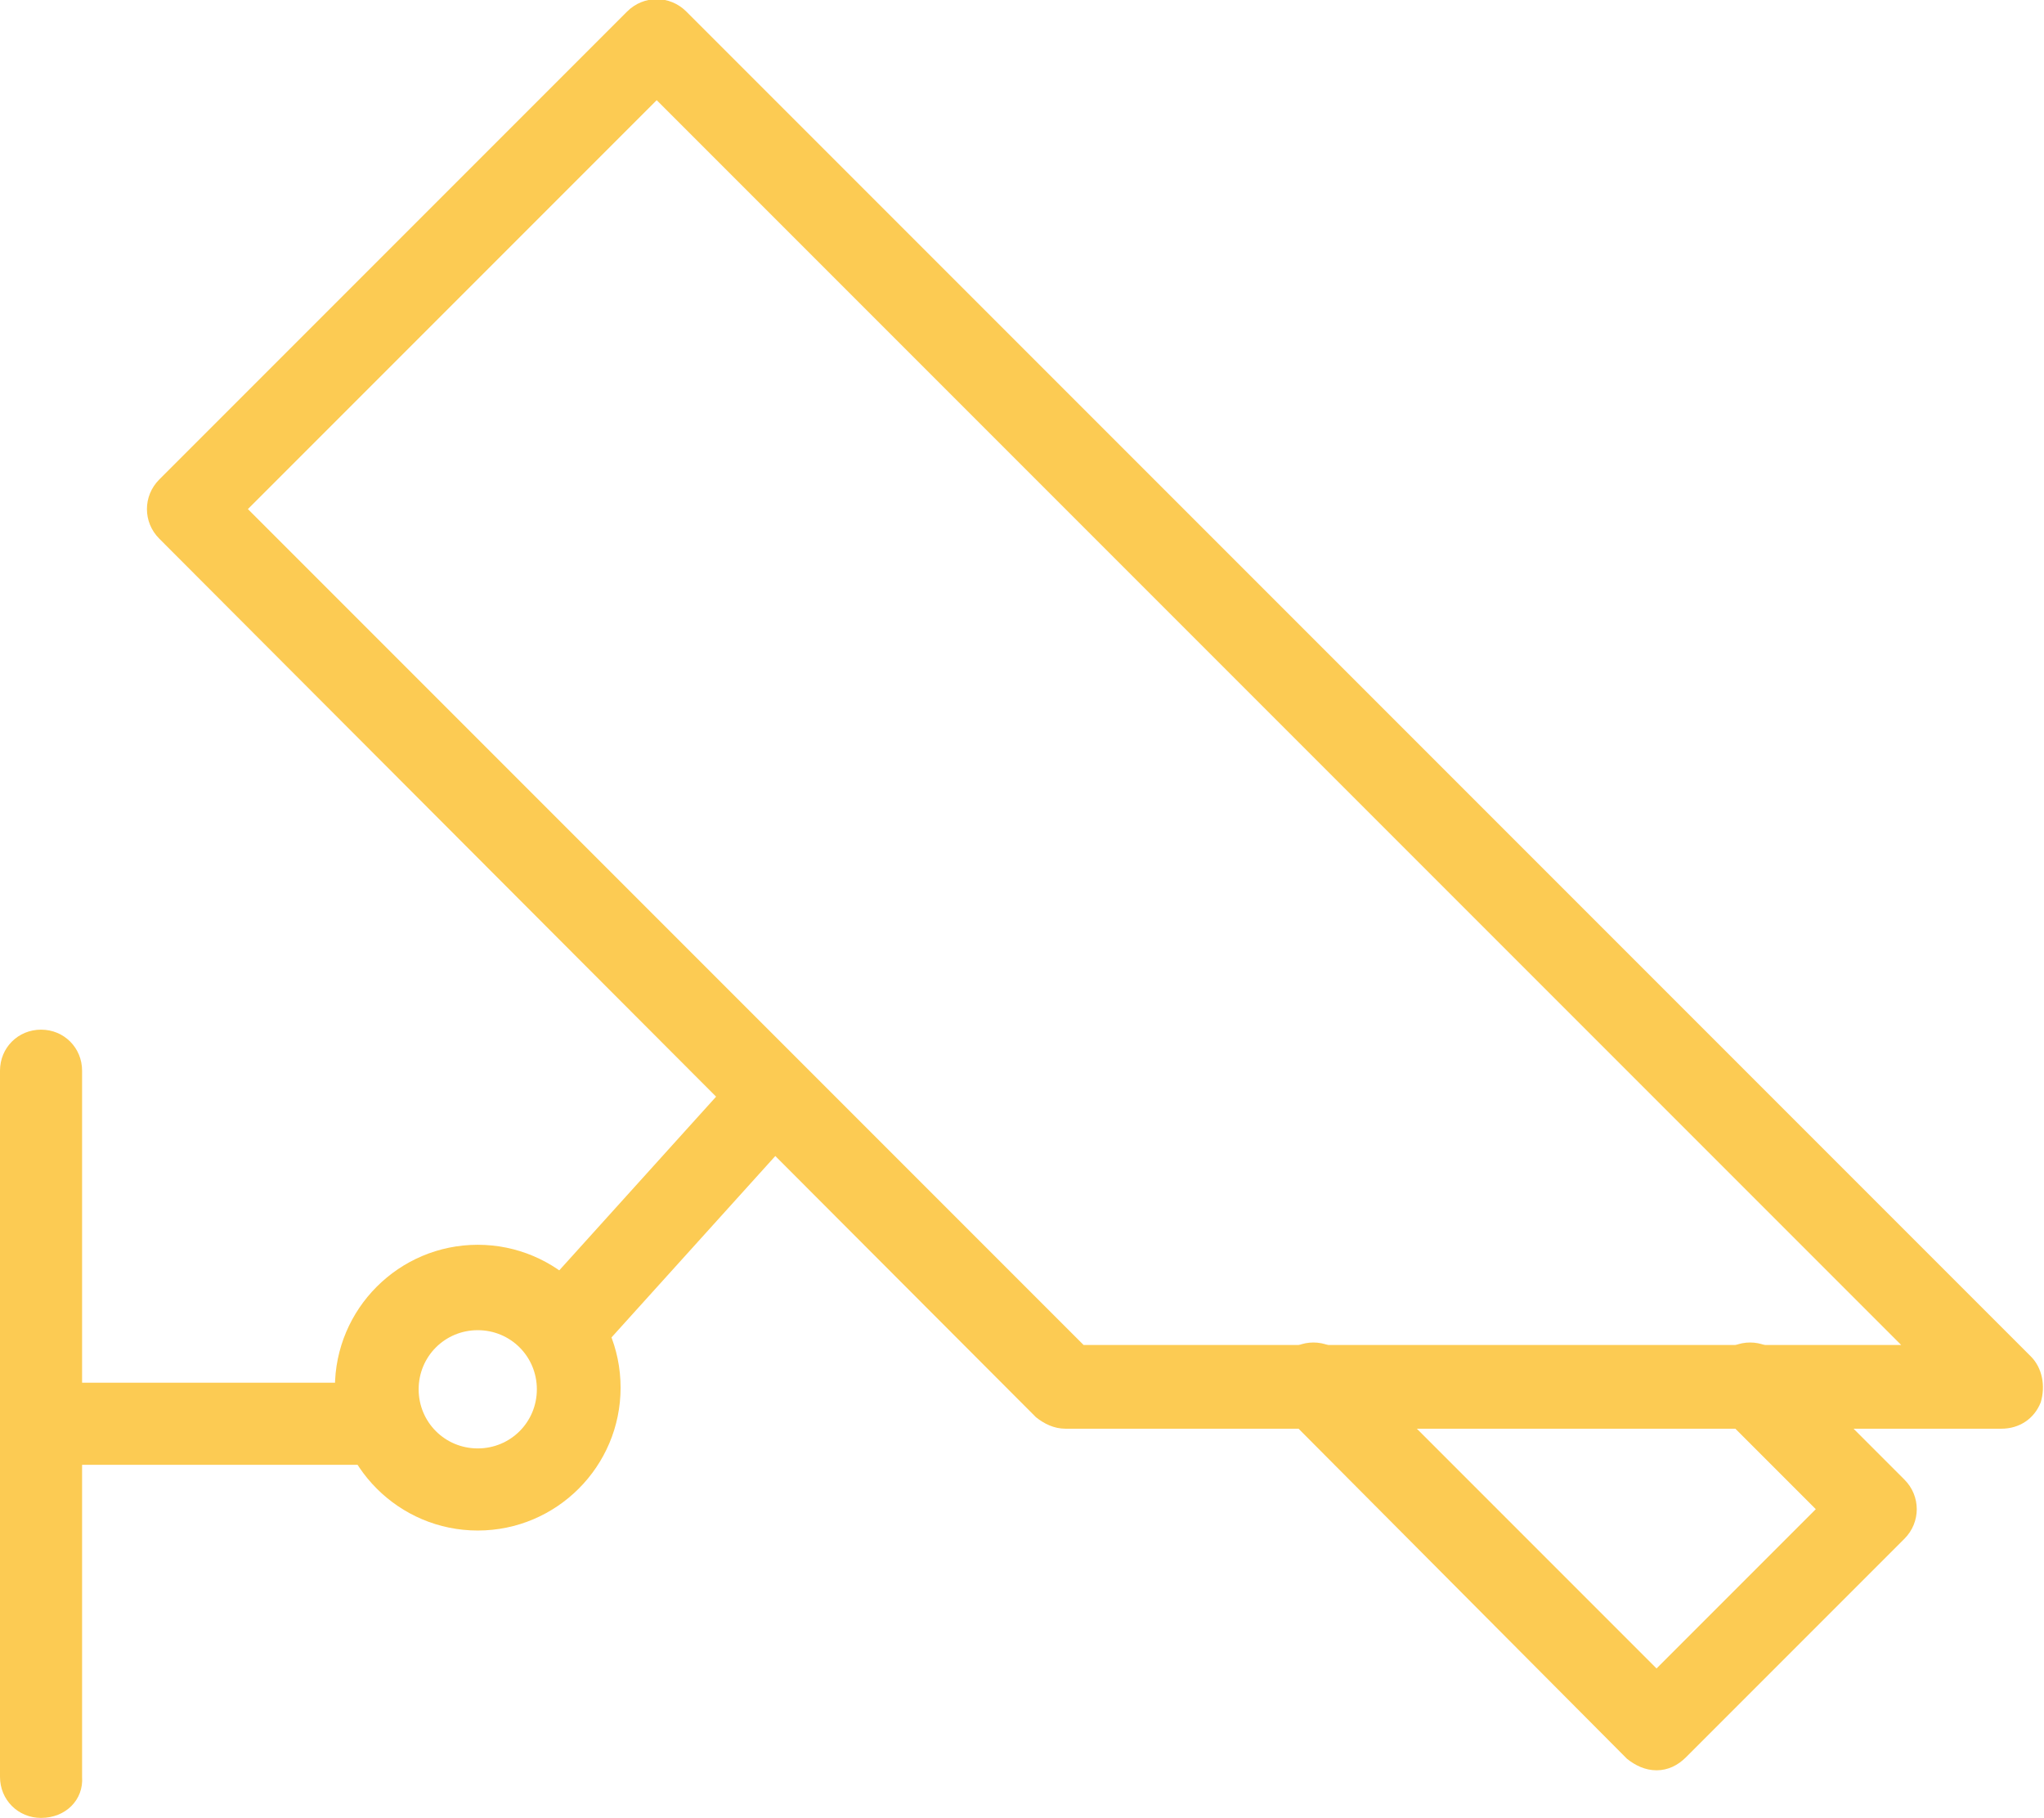
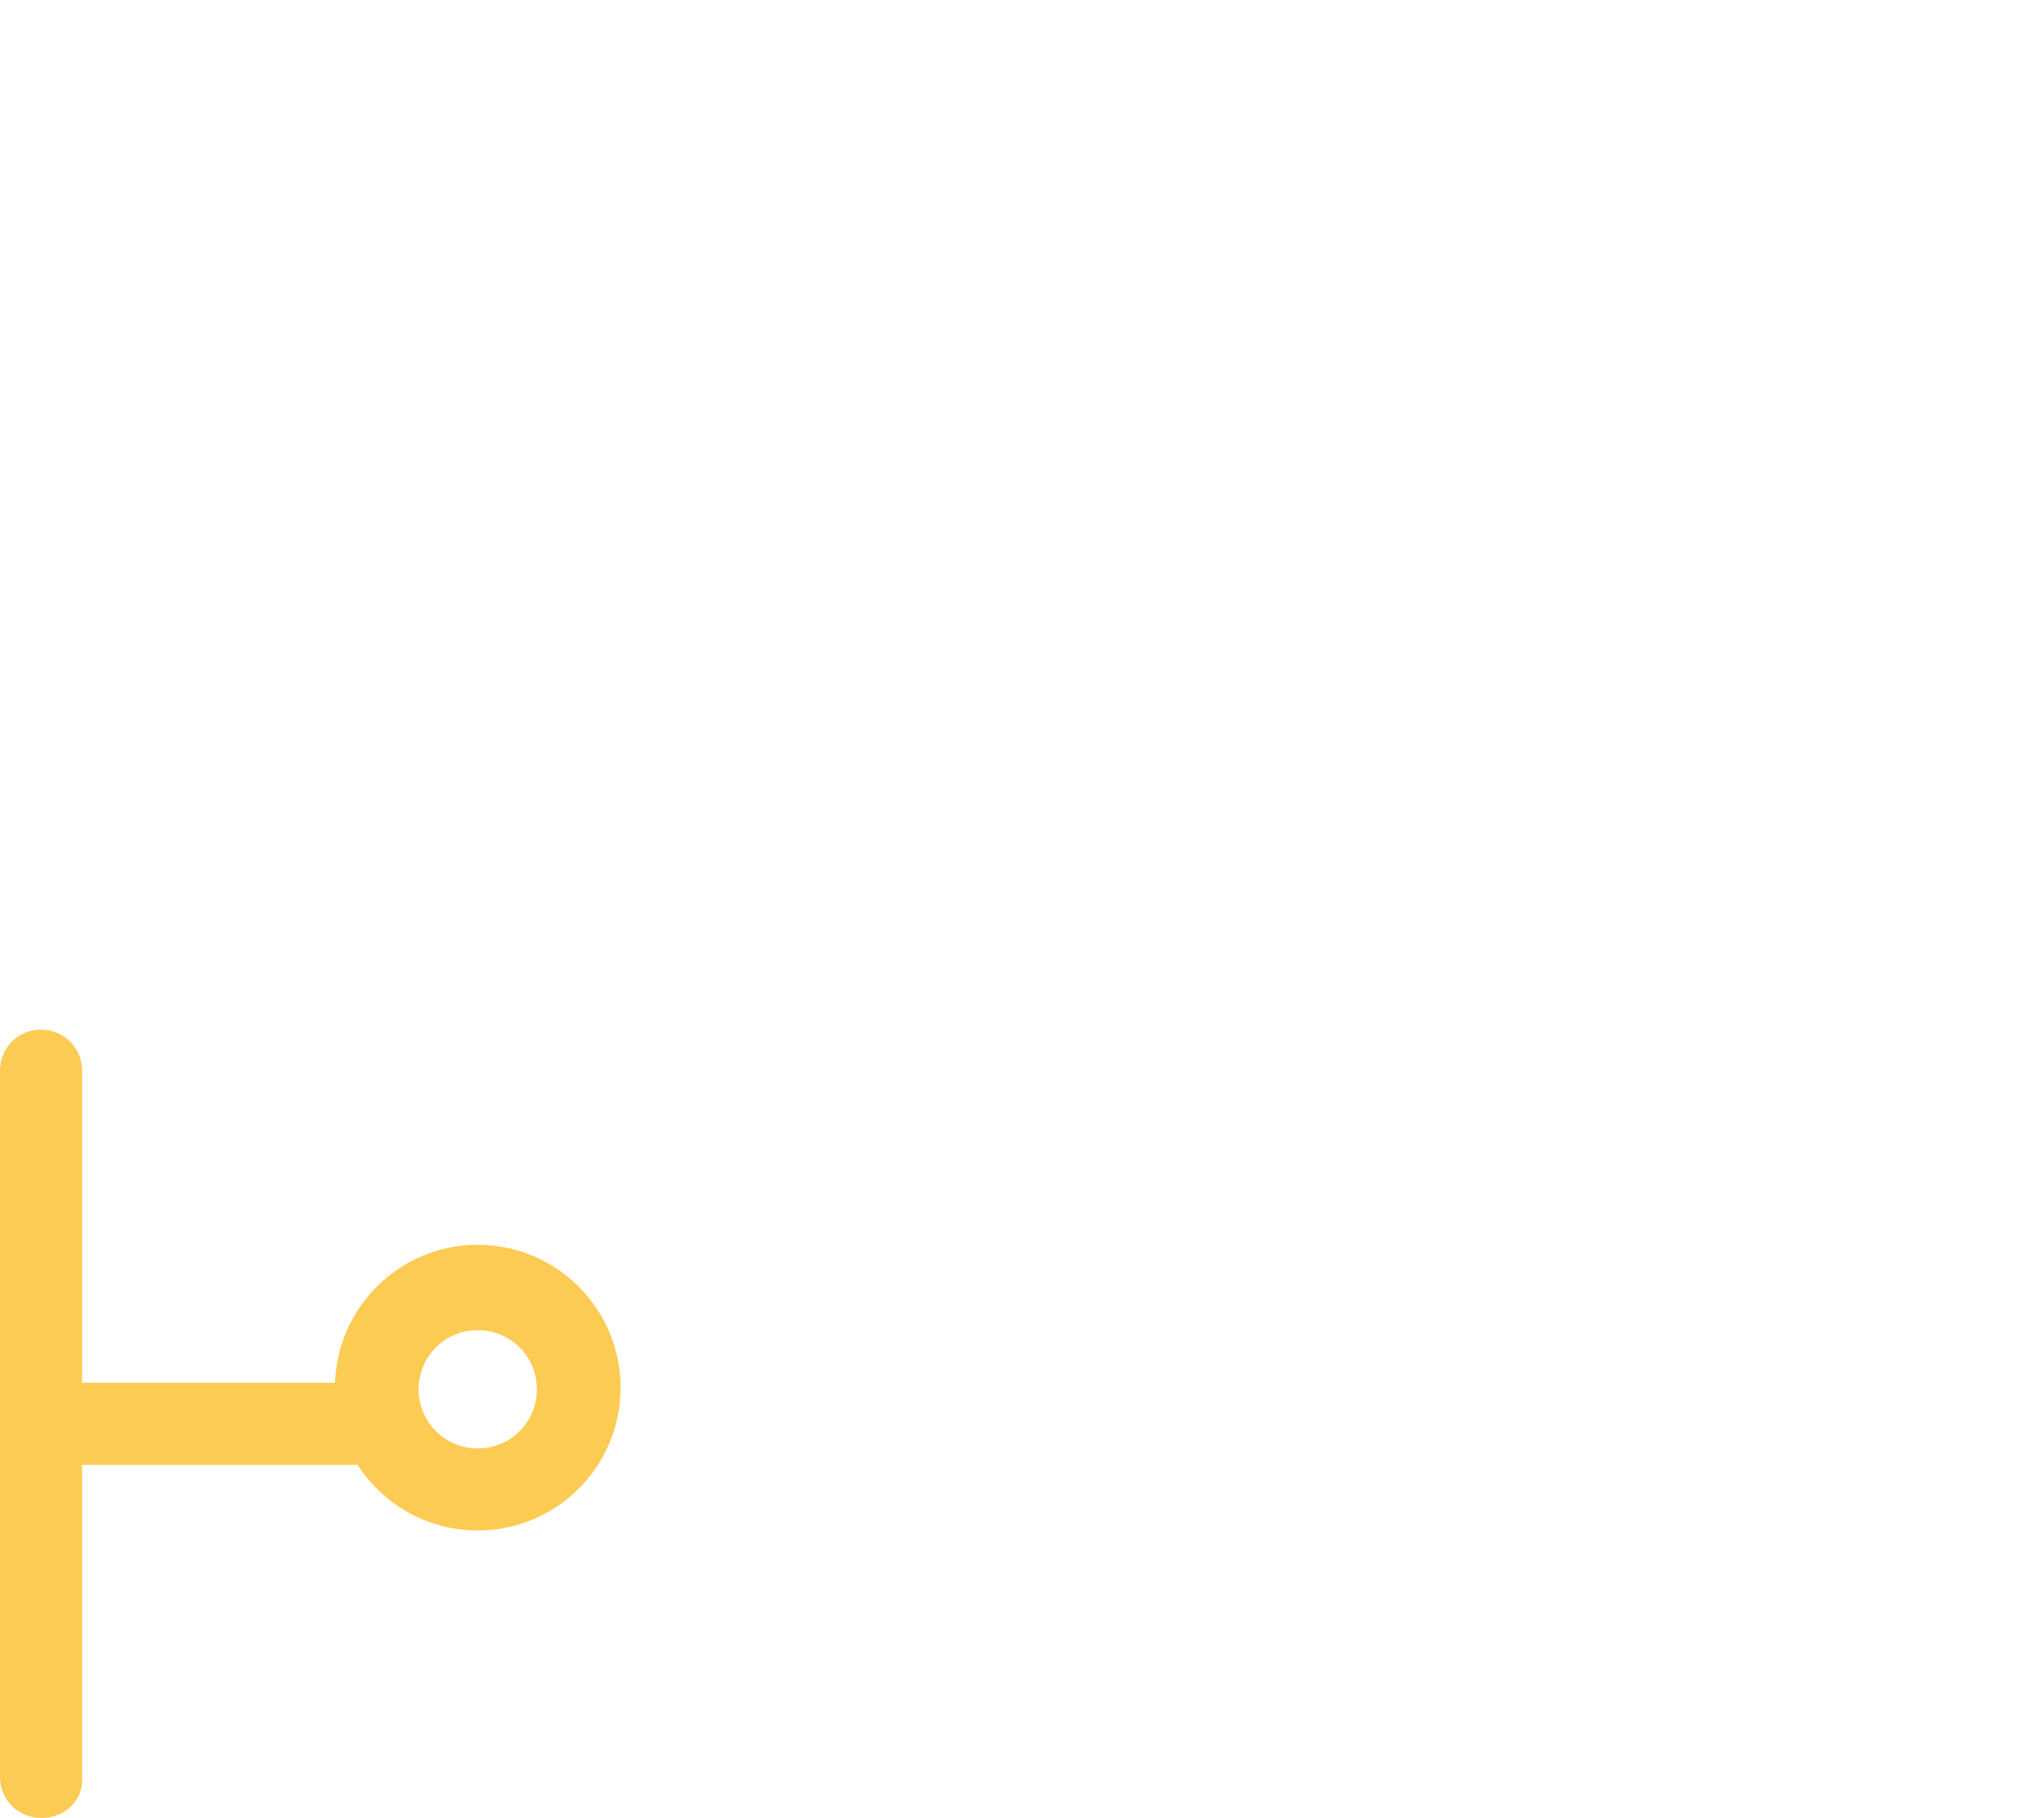
<svg xmlns="http://www.w3.org/2000/svg" version="1.1" id="Layer_1" x="0px" y="0px" viewBox="0 0 124.5 110.7" style="enable-background:new 0 0 124.5 110.7;" xml:space="preserve">
  <style type="text/css">
	.st0{fill:#FCCB53;}
</style>
  <path class="st0" d="M2.5,110.7c-1.4,0-2.5-1.1-2.5-2.5v-43c0-1.4,1.1-2.5,2.5-2.5s2.5,1.1,2.5,2.5v43C5.1,109.6,4,110.7,2.5,110.7z  " />
  <path class="st0" d="M29.1,93.2c-4.8,0-8.7-3.9-8.7-8.7s3.9-8.7,8.7-8.7s8.7,3.9,8.7,8.7S33.9,93.2,29.1,93.2z M29.1,81  c-2,0-3.6,1.6-3.6,3.6c0,2,1.6,3.6,3.6,3.6s3.6-1.6,3.6-3.6C32.7,82.6,31.1,81,29.1,81z" />
  <path class="st0" d="M22.1,89.2H3c-1.4,0-2.5-1.1-2.5-2.5c0-1.4,1.1-2.5,2.5-2.5h19.1c1.4,0,2.5,1.1,2.5,2.5  C24.6,88.1,23.5,89.2,22.1,89.2z" />
-   <path class="st0" d="M34.3,83.5c-0.6,0-1.2-0.2-1.7-0.7c-1-0.9-1.1-2.6-0.2-3.6l11.2-12.4c0.9-1,2.6-1.1,3.6-0.2  c1,0.9,1.1,2.6,0.2,3.6L36.2,82.6C35.7,83.2,35,83.5,34.3,83.5z" />
-   <path class="st0" d="M121.9,87h-57c-0.7,0-1.3-0.3-1.8-0.7L9.7,32.8c-1-1-1-2.6,0-3.6L38.2,0.7c1-1,2.6-1,3.6,0l81.9,81.9  c0.7,0.7,0.9,1.8,0.6,2.8C123.9,86.4,123,87,121.9,87z M66,81.9h49.8L40,6.1L15.1,31L66,81.9z" />
-   <path class="st0" d="M100.9,107.8L100.9,107.8c-0.7,0-1.3-0.3-1.8-0.7L78.2,86.1c-1-1-1-2.6,0-3.6s2.6-1,3.6,0l19.1,19.1l9.7-9.7  l-5.8-5.8c-1-1-1-2.6,0-3.6c1-1,2.6-1,3.6,0l7.6,7.6c1,1,1,2.6,0,3.6L102.7,107C102.2,107.5,101.6,107.8,100.9,107.8z" />
</svg>